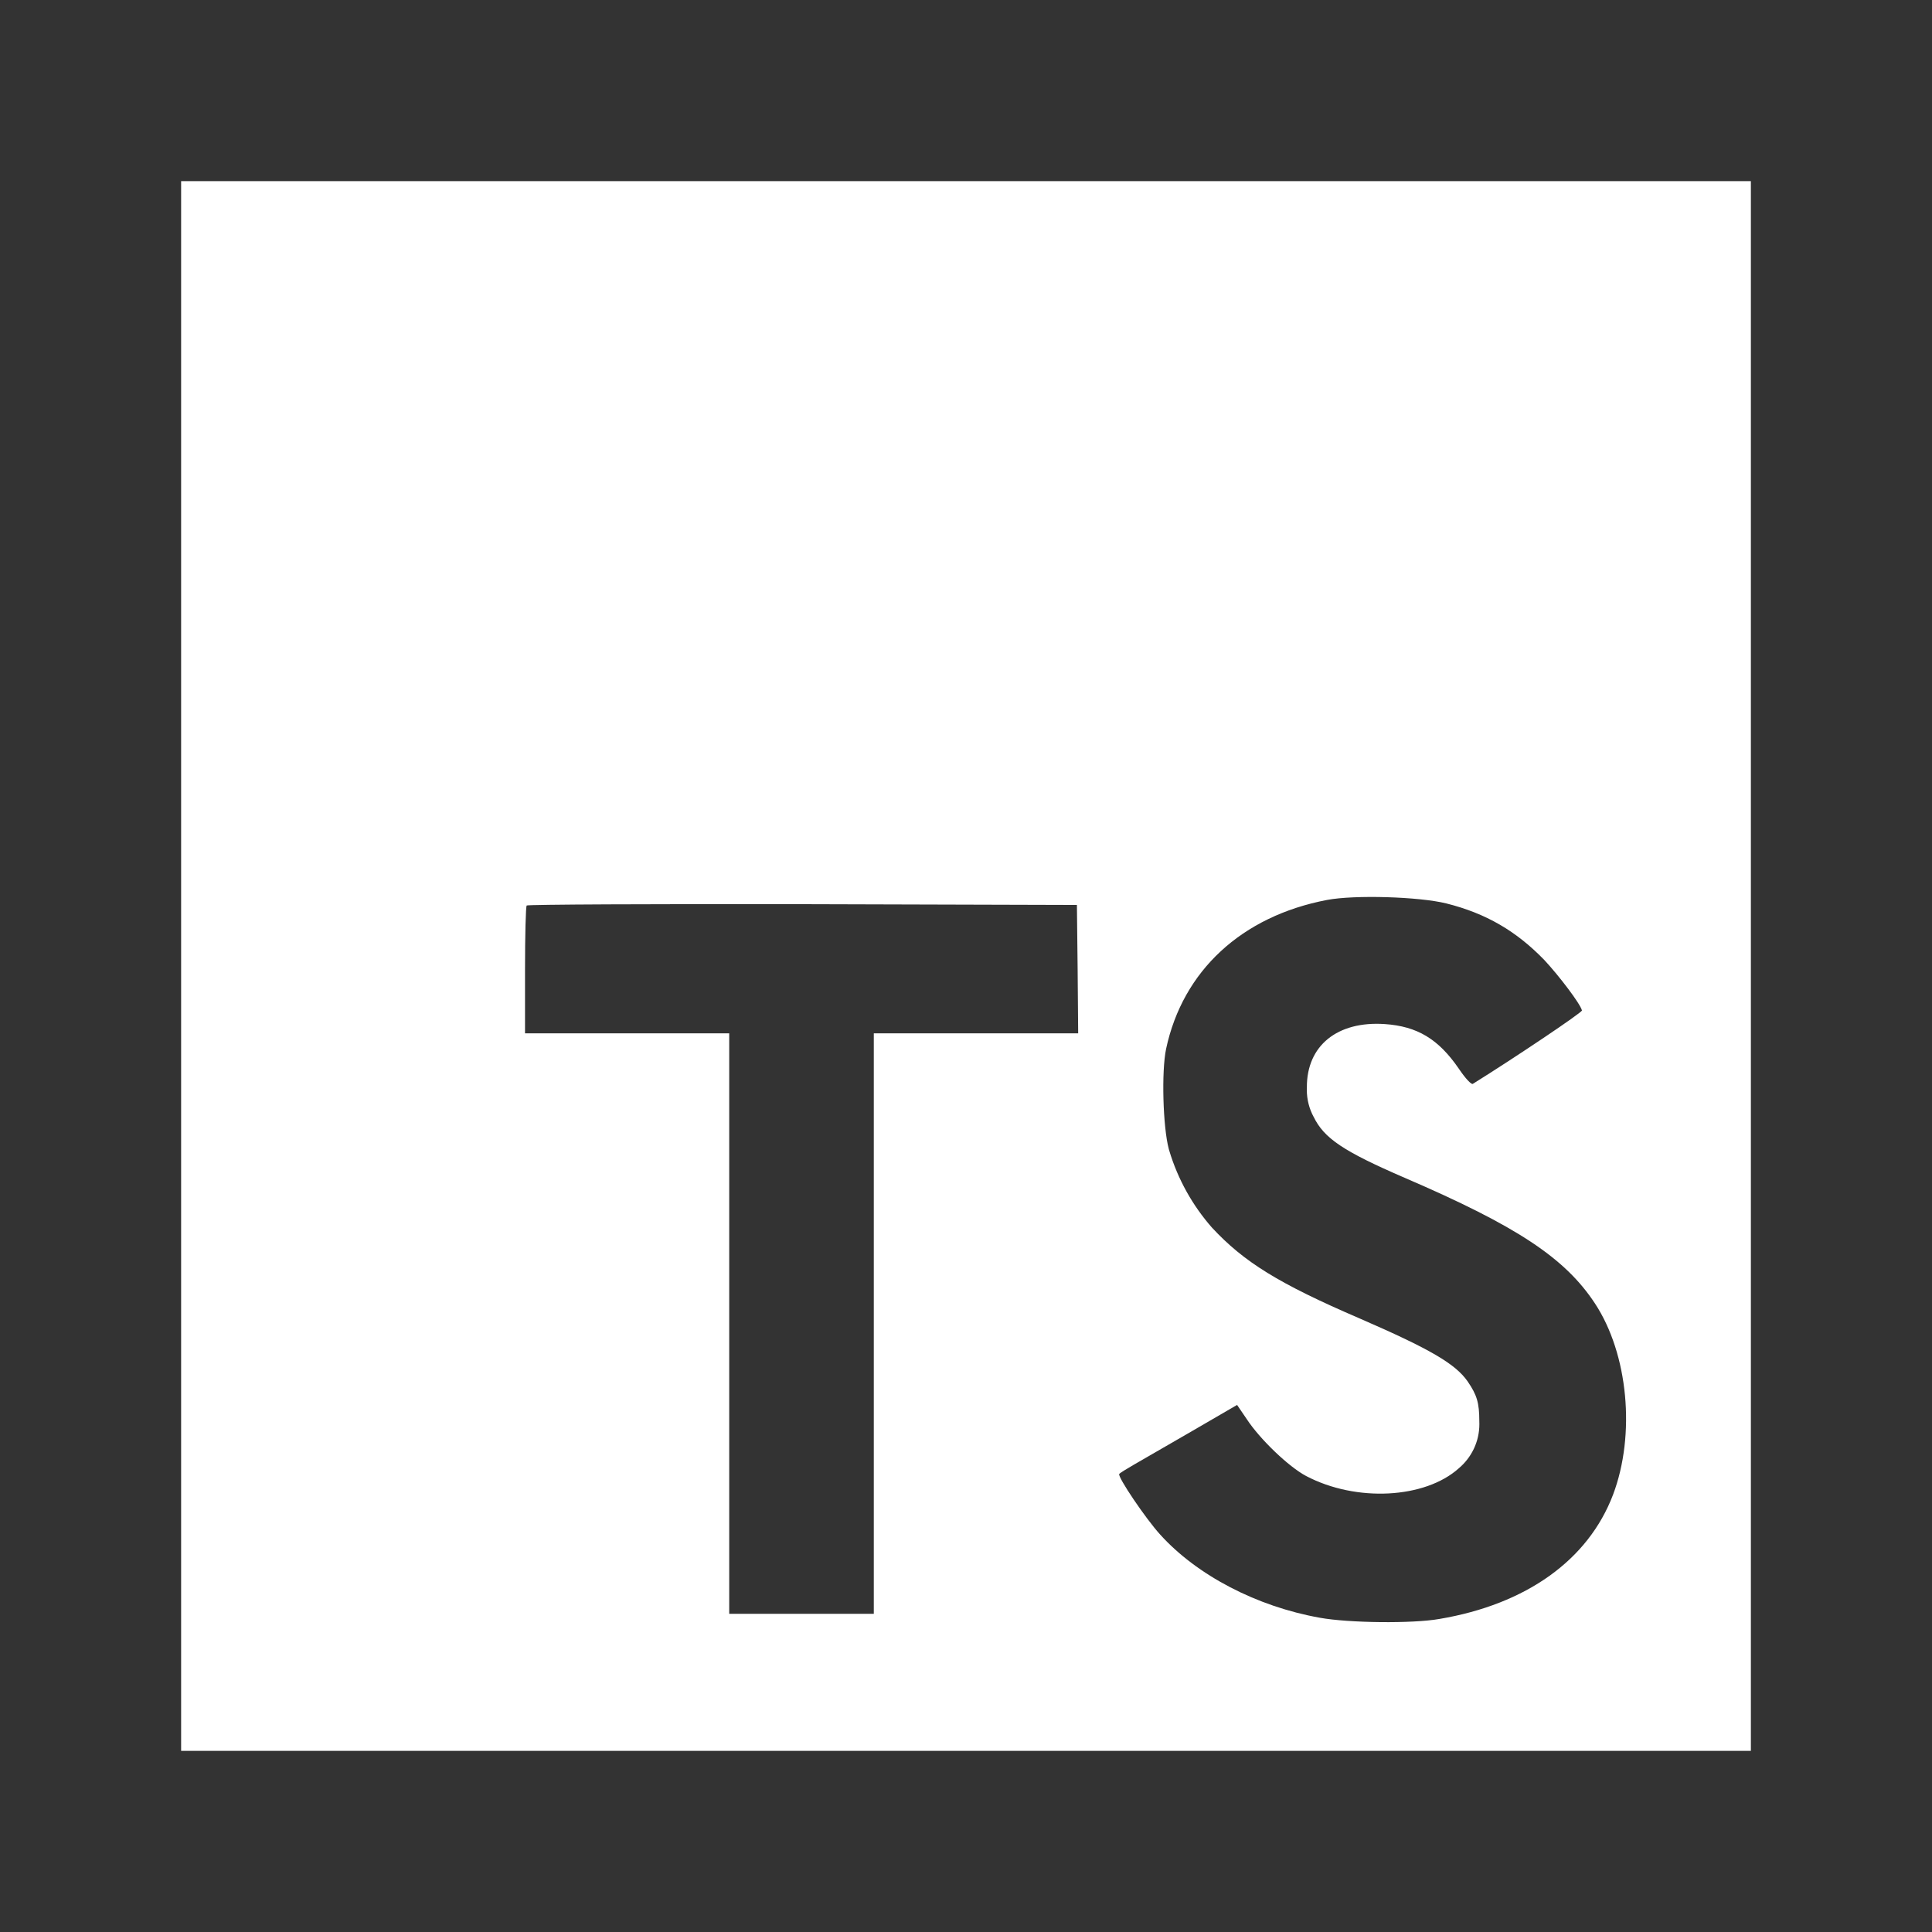
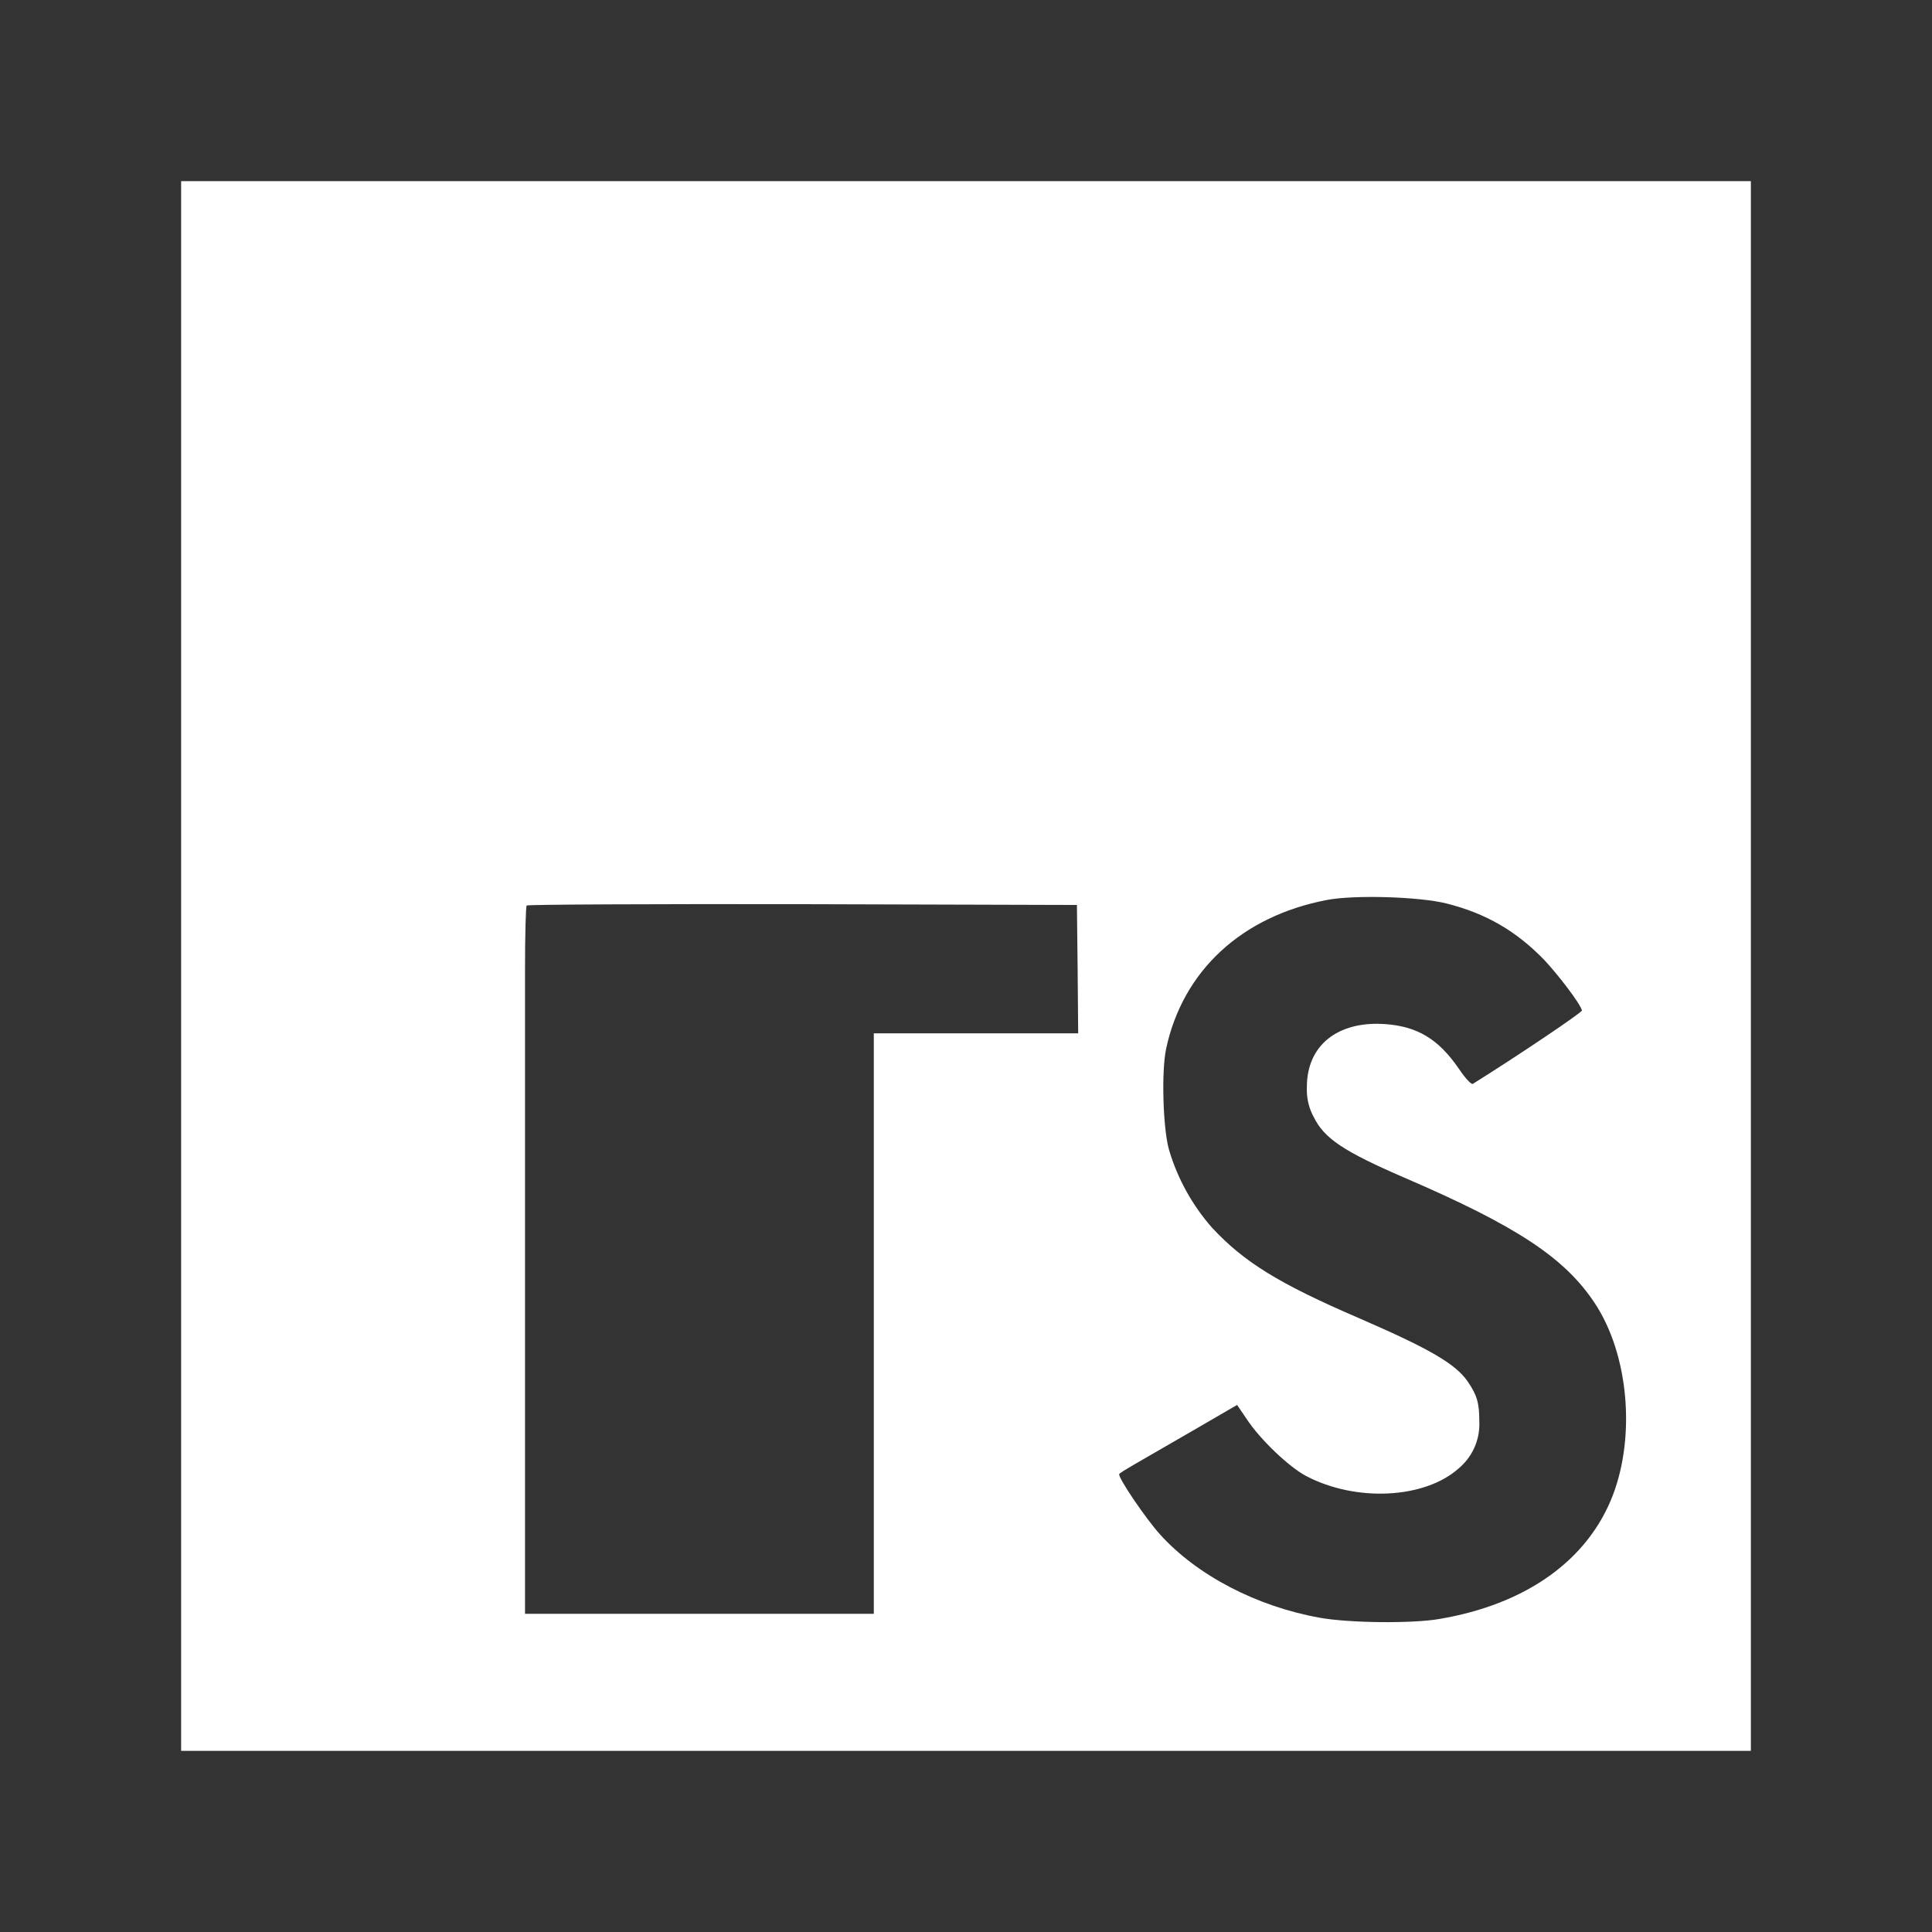
<svg xmlns="http://www.w3.org/2000/svg" width="32" height="32" viewBox="0 0 32 32" fill="none">
  <rect x="0" y="0" width="32" height="32" fill="#333333" stroke="none" />
  <g id="typescript 1">
-     <path id="Vector" d="M3 16V29H29V3H3V16ZM18.777 24.262C18.894 24.195 19.33 23.943 19.743 23.704L20.49 23.27L20.648 23.502C20.866 23.836 21.344 24.294 21.633 24.447C22.463 24.884 23.602 24.823 24.163 24.319C24.372 24.142 24.503 23.88 24.503 23.588C24.503 23.57 24.503 23.554 24.502 23.537V23.539C24.502 23.238 24.464 23.106 24.307 22.878C24.105 22.59 23.693 22.347 22.521 21.838C21.179 21.261 20.602 20.902 20.073 20.332C19.755 19.97 19.509 19.535 19.366 19.056L19.359 19.032C19.261 18.665 19.236 17.744 19.314 17.374C19.59 16.077 20.568 15.175 21.98 14.906C22.438 14.819 23.503 14.852 23.953 14.963C24.614 15.128 25.116 15.423 25.579 15.901C25.818 16.157 26.174 16.623 26.202 16.736C26.21 16.768 25.079 17.526 24.395 17.952C24.37 17.968 24.27 17.861 24.16 17.697C23.824 17.209 23.474 16.999 22.938 16.962C22.149 16.908 21.642 17.321 21.646 18.01C21.646 18.021 21.645 18.036 21.645 18.05C21.645 18.213 21.686 18.367 21.759 18.501L21.757 18.496C21.93 18.855 22.253 19.07 23.263 19.507C25.125 20.308 25.921 20.836 26.416 21.587C26.969 22.424 27.093 23.762 26.717 24.757C26.306 25.838 25.282 26.572 23.841 26.815C23.396 26.894 22.34 26.882 21.861 26.795C20.817 26.609 19.826 26.093 19.215 25.416C18.976 25.153 18.509 24.463 18.538 24.414C18.55 24.397 18.657 24.331 18.777 24.262ZM8.696 16.07C8.696 15.492 8.708 15.009 8.724 14.998C8.737 14.981 10.797 14.972 13.293 14.976L17.837 14.989L17.849 16.05L17.858 17.115H14.473V26.73H12.078V17.115H8.696V16.07Z" fill="white" />
+     <path id="Vector" d="M3 16V29H29V3H3V16ZM18.777 24.262C18.894 24.195 19.33 23.943 19.743 23.704L20.49 23.27L20.648 23.502C20.866 23.836 21.344 24.294 21.633 24.447C22.463 24.884 23.602 24.823 24.163 24.319C24.372 24.142 24.503 23.88 24.503 23.588C24.503 23.57 24.503 23.554 24.502 23.537V23.539C24.502 23.238 24.464 23.106 24.307 22.878C24.105 22.59 23.693 22.347 22.521 21.838C21.179 21.261 20.602 20.902 20.073 20.332C19.755 19.97 19.509 19.535 19.366 19.056L19.359 19.032C19.261 18.665 19.236 17.744 19.314 17.374C19.59 16.077 20.568 15.175 21.98 14.906C22.438 14.819 23.503 14.852 23.953 14.963C24.614 15.128 25.116 15.423 25.579 15.901C25.818 16.157 26.174 16.623 26.202 16.736C26.21 16.768 25.079 17.526 24.395 17.952C24.37 17.968 24.27 17.861 24.16 17.697C23.824 17.209 23.474 16.999 22.938 16.962C22.149 16.908 21.642 17.321 21.646 18.01C21.646 18.021 21.645 18.036 21.645 18.05C21.645 18.213 21.686 18.367 21.759 18.501L21.757 18.496C21.93 18.855 22.253 19.07 23.263 19.507C25.125 20.308 25.921 20.836 26.416 21.587C26.969 22.424 27.093 23.762 26.717 24.757C26.306 25.838 25.282 26.572 23.841 26.815C23.396 26.894 22.34 26.882 21.861 26.795C20.817 26.609 19.826 26.093 19.215 25.416C18.976 25.153 18.509 24.463 18.538 24.414C18.55 24.397 18.657 24.331 18.777 24.262ZM8.696 16.07C8.696 15.492 8.708 15.009 8.724 14.998C8.737 14.981 10.797 14.972 13.293 14.976L17.837 14.989L17.849 16.05L17.858 17.115H14.473V26.73H12.078H8.696V16.07Z" fill="white" />
  </g>
</svg>